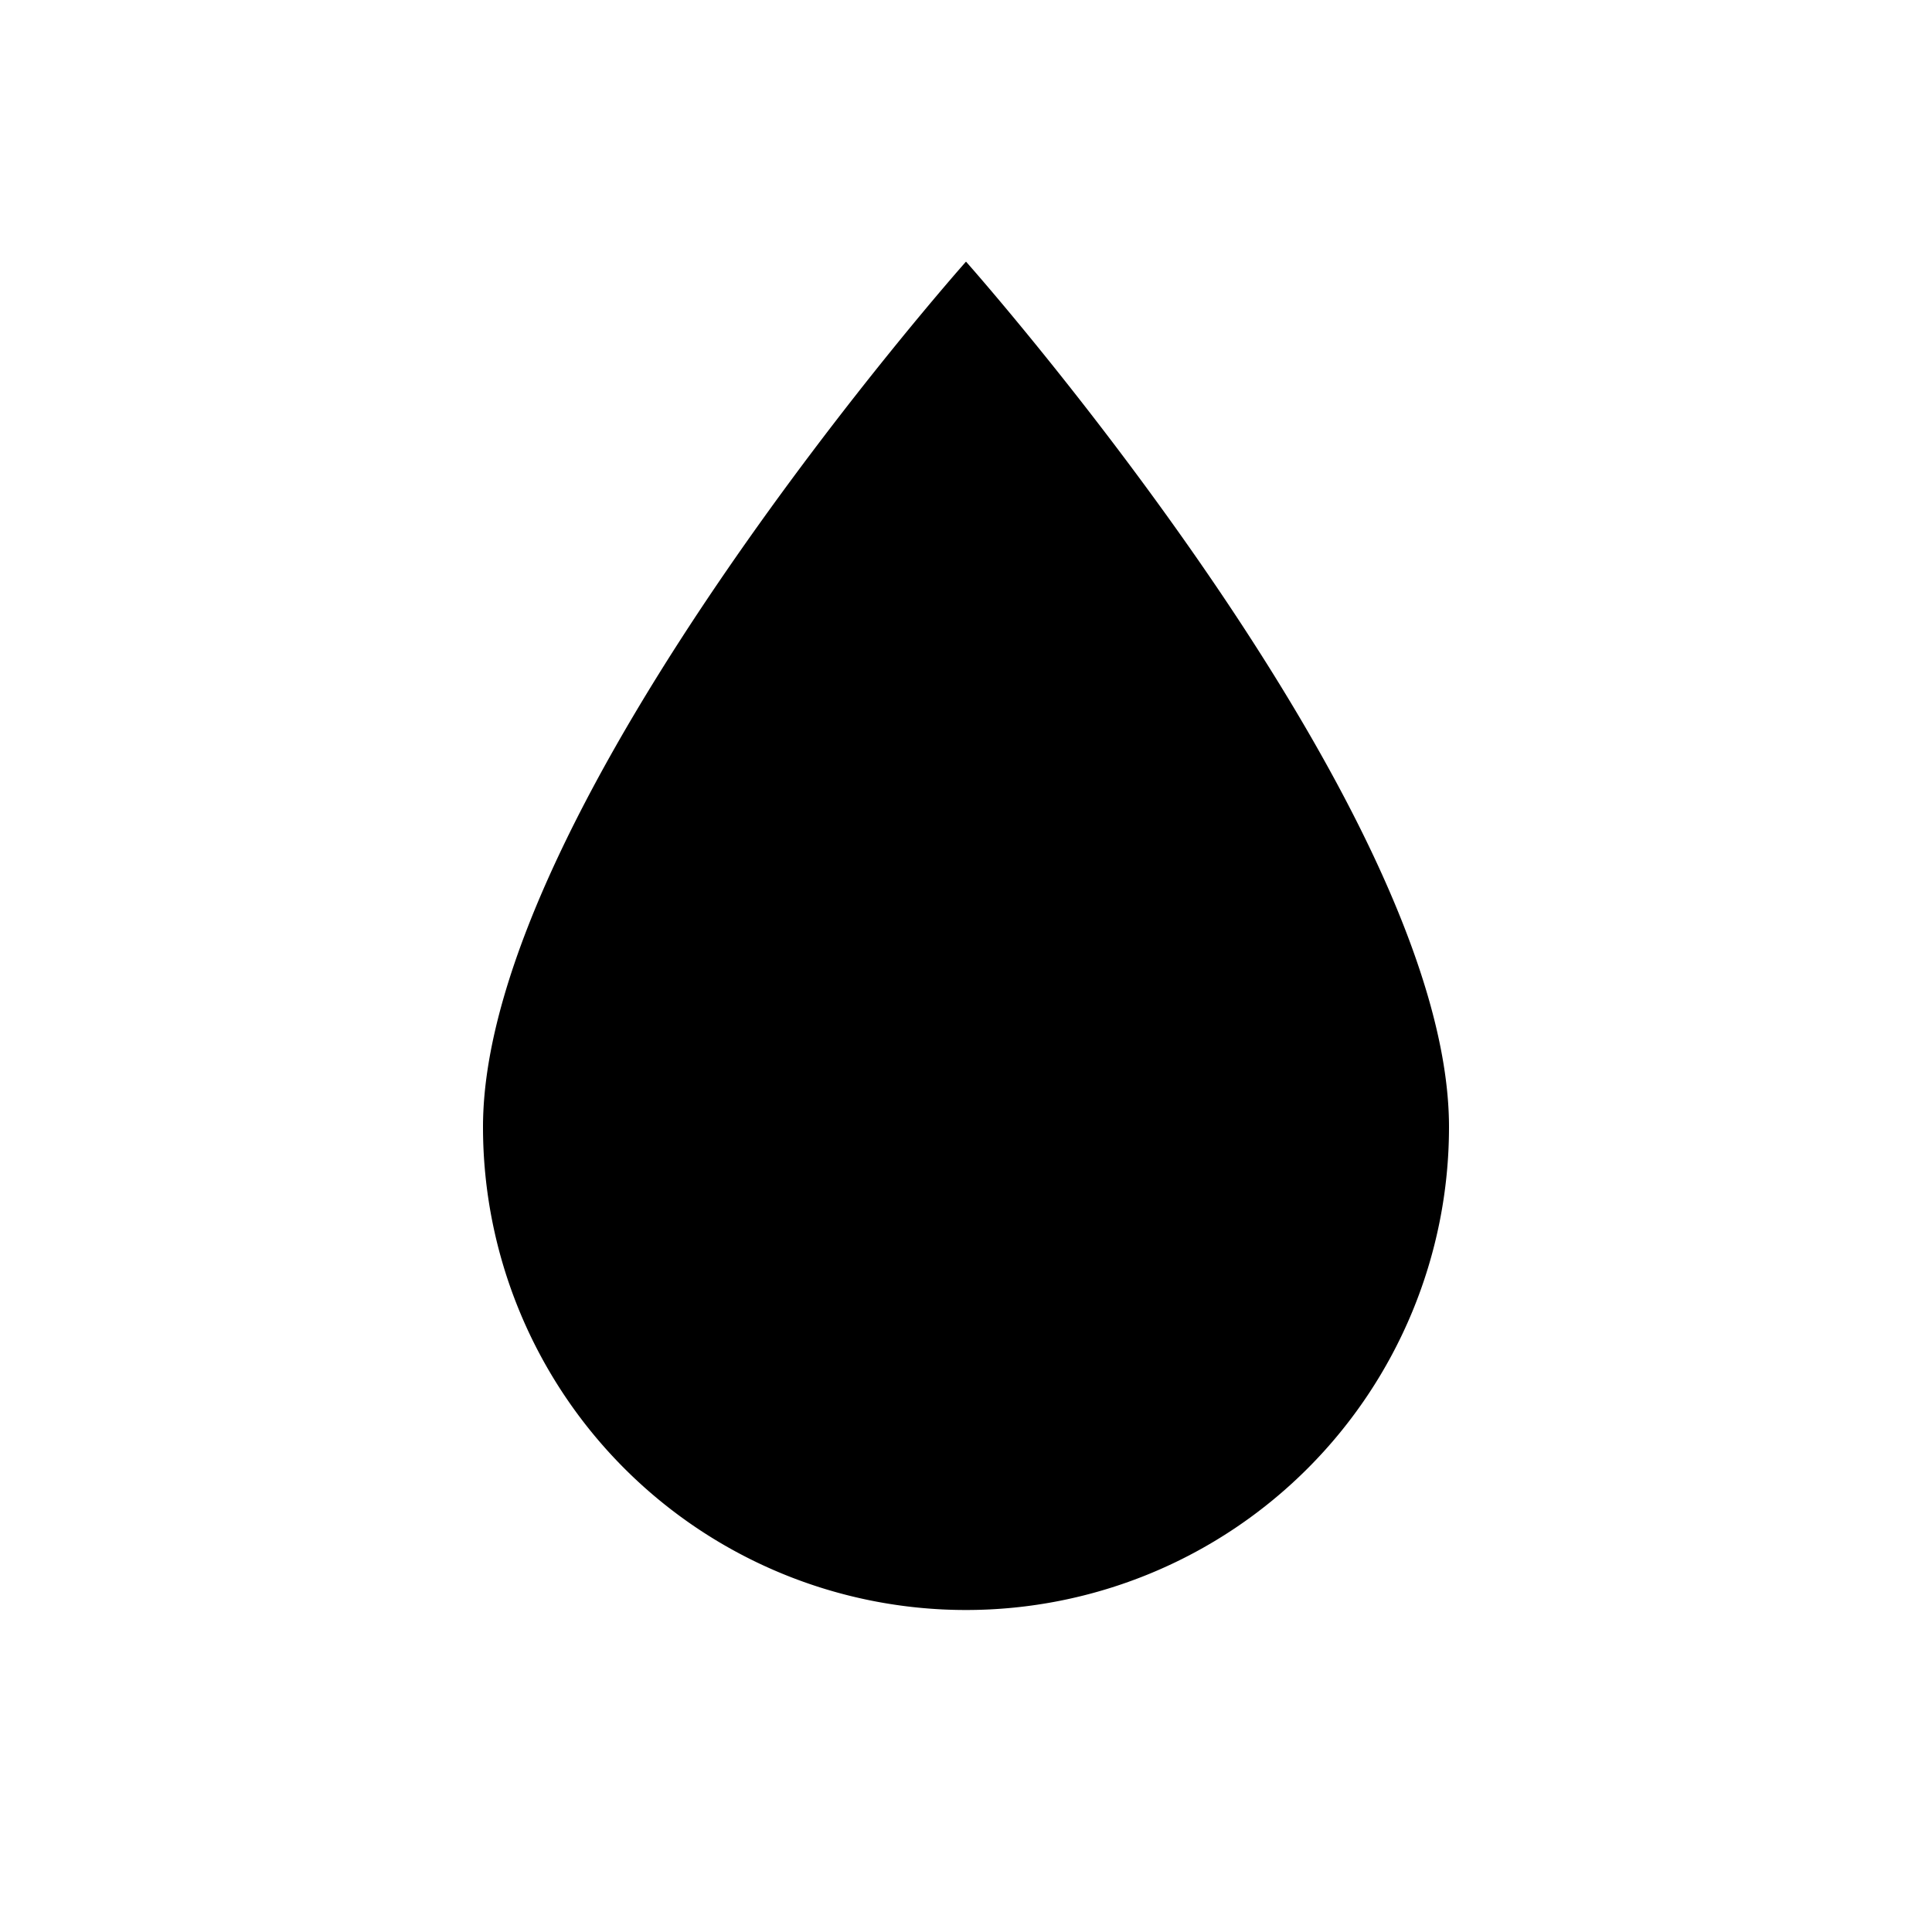
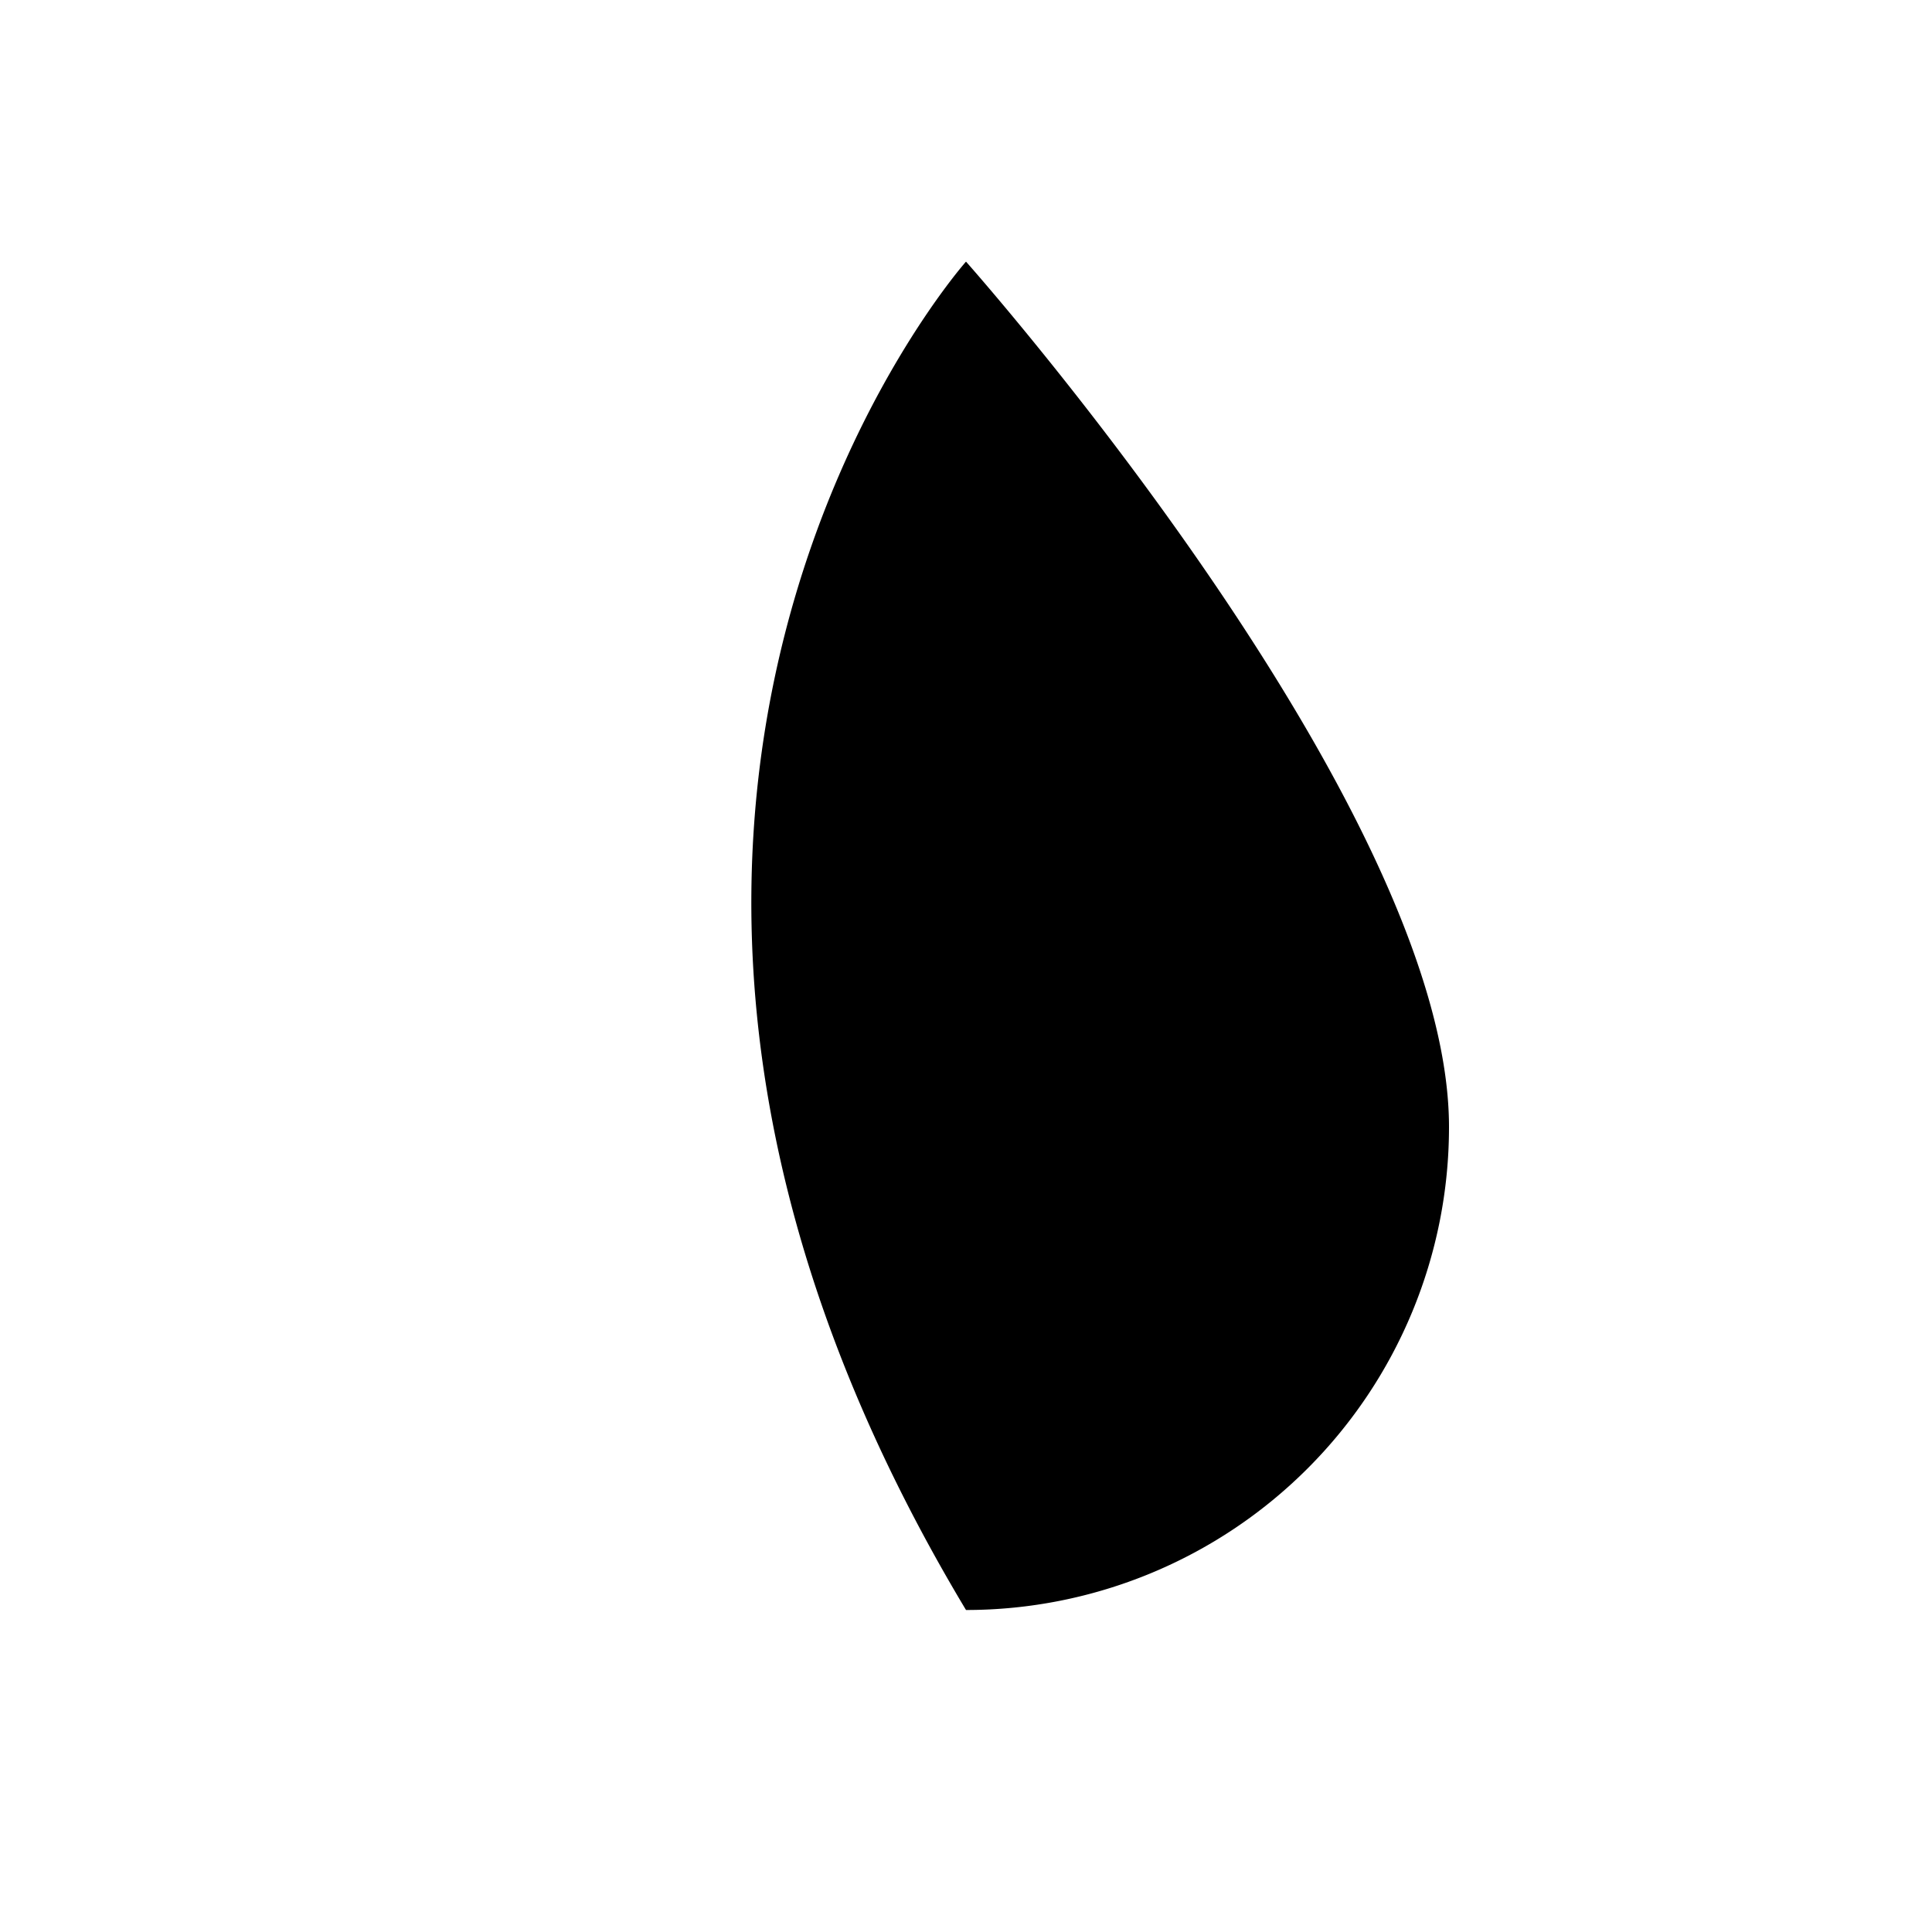
<svg xmlns="http://www.w3.org/2000/svg" version="1.1" id="mdi-water" width="24" height="24" viewBox="0 0 24 24">
-   <path d="M12,20A6,6 0 0,1 6,14C6,10 12,3.25 12,3.25C12,3.25 18,10 18,14A6,6 0 0,1 12,20Z" />
+   <path d="M12,20C6,10 12,3.25 12,3.25C12,3.25 18,10 18,14A6,6 0 0,1 12,20Z" />
</svg>